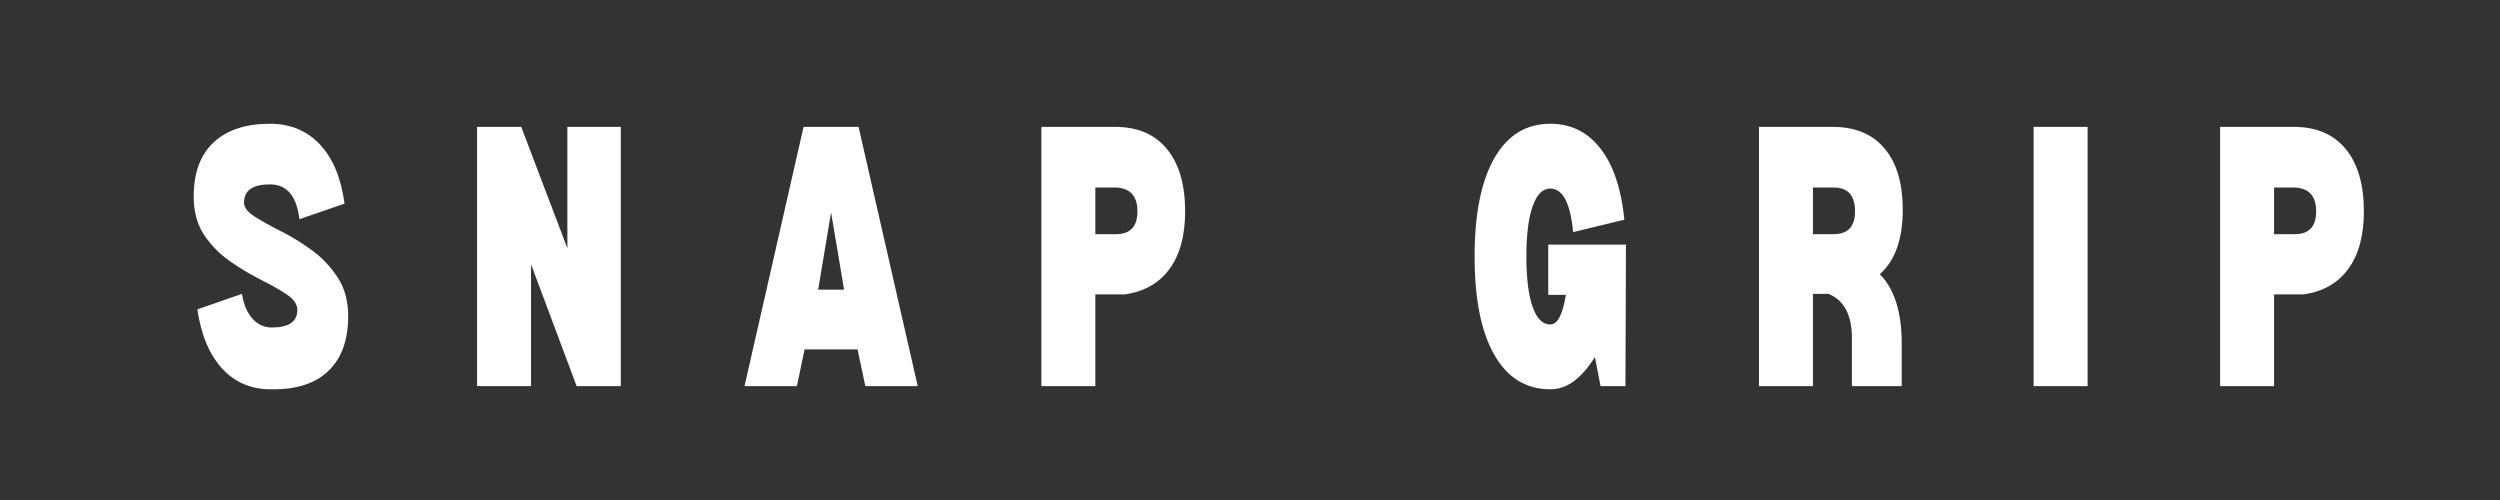
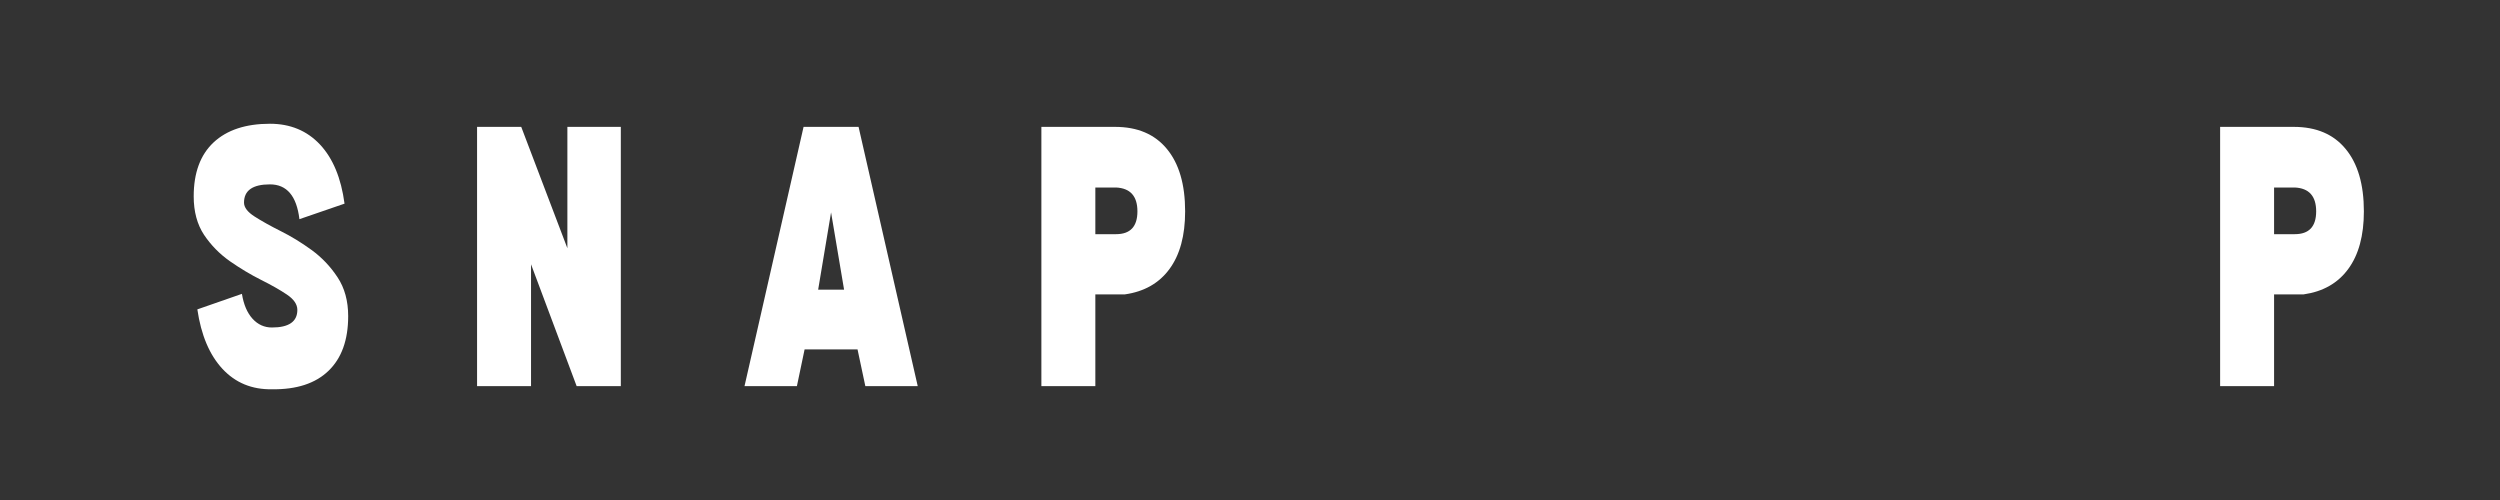
<svg xmlns="http://www.w3.org/2000/svg" version="1.2" preserveAspectRatio="xMidYMid meet" height="100" viewBox="0 0 375 75" zoomAndPan="magnify" width="500">
  <rect x="0" y="0" width="375" height="75" fill="#333333" stroke="none" />
  <defs>
    <clipPath id="ca0b6ae05d">
      <rect height="60" y="0" width="346" x="0" />
    </clipPath>
  </defs>
  <g id="4b180eab4d">
    <g transform="matrix(1,0,0,1,27,7)">
      <g clip-path="url(#ca0b6ae05d)">
        <g style="fill:#ffffff;fill-opacity:1;">
          <g transform="translate(0.883, 50.922)">
            <path d="M 12.906 0.469 C 16.594 0.52 19.422 -0.398 21.391 -2.297 C 23.359 -4.191 24.344 -6.926 24.344 -10.5 C 24.344 -12.781 23.812 -14.723 22.75 -16.328 C 21.688 -17.941 20.391 -19.305 18.859 -20.422 C 17.328 -21.535 15.785 -22.477 14.234 -23.25 C 12.68 -24.031 11.375 -24.758 10.312 -25.438 C 9.25 -26.113 8.719 -26.812 8.719 -27.531 C 8.719 -29.352 10.016 -30.266 12.609 -30.266 C 15.141 -30.266 16.613 -28.523 17.031 -25.047 L 23.797 -27.375 C 23.285 -31.219 22.055 -34.176 20.109 -36.25 C 18.16 -38.32 15.66 -39.359 12.609 -39.359 C 8.973 -39.359 6.156 -38.426 4.156 -36.562 C 2.164 -34.695 1.172 -32 1.172 -28.469 C 1.172 -26.188 1.688 -24.266 2.719 -22.703 C 3.758 -21.148 5.055 -19.828 6.609 -18.734 C 8.172 -17.648 9.727 -16.719 11.281 -15.938 C 12.832 -15.164 14.125 -14.43 15.156 -13.734 C 16.195 -13.035 16.719 -12.27 16.719 -11.438 C 16.719 -9.676 15.445 -8.797 12.906 -8.797 C 11.77 -8.797 10.801 -9.234 10 -10.109 C 9.195 -10.992 8.664 -12.238 8.406 -13.844 L 1.719 -11.516 C 2.281 -7.672 3.535 -4.695 5.484 -2.594 C 7.43 -0.5 9.906 0.52 12.906 0.469 Z M 12.906 0.469" style="stroke:none" />
          </g>
        </g>
        <g style="fill:#ffffff;fill-opacity:1;">
          <g transform="translate(42.701, 50.922)">
            <path d="M 1.859 0 L 1.859 -38.891 L 8.484 -38.891 L 15.406 -20.688 L 15.406 -38.891 L 23.422 -38.891 L 23.422 0 L 16.797 0 L 9.953 -18.281 L 9.953 0 Z M 1.859 0" style="stroke:none" />
          </g>
        </g>
        <g style="fill:#ffffff;fill-opacity:1;">
          <g transform="translate(84.207, 50.922)">
            <path d="M 17.422 -5.516 L 9.484 -5.516 L 8.328 0 L 0.469 0 L 9.328 -38.891 L 17.578 -38.891 L 26.453 0 L 18.594 0 Z M 15.406 -14.469 L 13.453 -26.062 L 11.516 -14.469 Z M 15.406 -14.469" style="stroke:none" />
          </g>
        </g>
        <g style="fill:#ffffff;fill-opacity:1;">
          <g transform="translate(127.348, 50.922)">
            <path d="M 12.906 -38.891 C 16.281 -38.891 18.875 -37.785 20.688 -35.578 C 22.508 -33.379 23.422 -30.258 23.422 -26.219 C 23.422 -22.582 22.641 -19.703 21.078 -17.578 C 19.523 -15.453 17.297 -14.18 14.391 -13.766 L 9.953 -13.766 L 9.953 0 L 1.859 0 L 1.859 -38.891 Z M 13.062 -22.797 C 15.195 -22.797 16.266 -23.938 16.266 -26.219 C 16.266 -28.5 15.195 -29.691 13.062 -29.797 L 9.953 -29.797 L 9.953 -22.797 Z M 13.062 -22.797" style="stroke:none" />
          </g>
        </g>
        <g style="fill:#ffffff;fill-opacity:1;">
          <g transform="translate(168.388, 50.922)">
            <path d="" style="stroke:none" />
          </g>
        </g>
        <g style="fill:#ffffff;fill-opacity:1;">
          <g transform="translate(192.628, 50.922)">
-             <path d="M 24.188 0 L 20.453 0 L 19.609 -4.359 C 18.617 -2.797 17.578 -1.598 16.484 -0.766 C 15.398 0.055 14.207 0.469 12.906 0.469 C 9.281 0.469 6.484 -1.254 4.516 -4.703 C 2.547 -8.148 1.562 -13.066 1.562 -19.453 C 1.562 -25.828 2.547 -30.738 4.516 -34.188 C 6.484 -37.633 9.281 -39.359 12.906 -39.359 C 16.02 -39.359 18.535 -38.113 20.453 -35.625 C 22.379 -33.133 23.57 -29.582 24.031 -24.969 L 16.344 -23.109 C 15.926 -27.461 14.781 -29.641 12.906 -29.641 C 11.77 -29.641 10.891 -28.754 10.266 -26.984 C 9.641 -25.223 9.328 -22.711 9.328 -19.453 C 9.328 -16.18 9.641 -13.66 10.266 -11.891 C 10.891 -10.129 11.77 -9.25 12.906 -9.25 C 14 -9.25 14.781 -10.727 15.25 -13.688 L 12.609 -13.688 L 12.609 -21.234 L 24.266 -21.234 Z M 24.188 0" style="stroke:none" />
-           </g>
+             </g>
        </g>
        <g style="fill:#ffffff;fill-opacity:1;">
          <g transform="translate(234.99, 50.922)">
-             <path d="M 19.984 -16.797 C 22.172 -14.566 23.266 -11.117 23.266 -6.453 L 23.266 0 L 15.797 0 L 15.797 -7.234 C 15.797 -10.66 14.629 -12.863 12.297 -13.844 L 9.953 -13.844 L 9.953 0 L 1.859 0 L 1.859 -38.891 L 12.906 -38.891 C 16.281 -38.891 18.875 -37.812 20.688 -35.656 C 22.508 -33.508 23.422 -30.441 23.422 -26.453 C 23.422 -22.047 22.273 -18.828 19.984 -16.797 Z M 13.062 -22.797 C 15.195 -22.797 16.266 -23.938 16.266 -26.219 C 16.266 -28.602 15.195 -29.797 13.062 -29.797 L 9.953 -29.797 L 9.953 -22.797 Z M 13.062 -22.797" style="stroke:none" />
-           </g>
+             </g>
        </g>
        <g style="fill:#ffffff;fill-opacity:1;">
          <g transform="translate(276.186, 50.922)">
-             <path d="M 9.953 -38.891 L 9.953 0 L 1.859 0 L 1.859 -38.891 Z M 9.953 -38.891" style="stroke:none" />
-           </g>
+             </g>
        </g>
        <g style="fill:#ffffff;fill-opacity:1;">
          <g transform="translate(304.159, 50.922)">
            <path d="M 12.906 -38.891 C 16.281 -38.891 18.875 -37.785 20.688 -35.578 C 22.508 -33.379 23.422 -30.258 23.422 -26.219 C 23.422 -22.582 22.641 -19.703 21.078 -17.578 C 19.523 -15.453 17.297 -14.18 14.391 -13.766 L 9.953 -13.766 L 9.953 0 L 1.859 0 L 1.859 -38.891 Z M 13.062 -22.797 C 15.195 -22.797 16.266 -23.938 16.266 -26.219 C 16.266 -28.5 15.195 -29.691 13.062 -29.797 L 9.953 -29.797 L 9.953 -22.797 Z M 13.062 -22.797" style="stroke:none" />
          </g>
        </g>
      </g>
    </g>
  </g>
</svg>